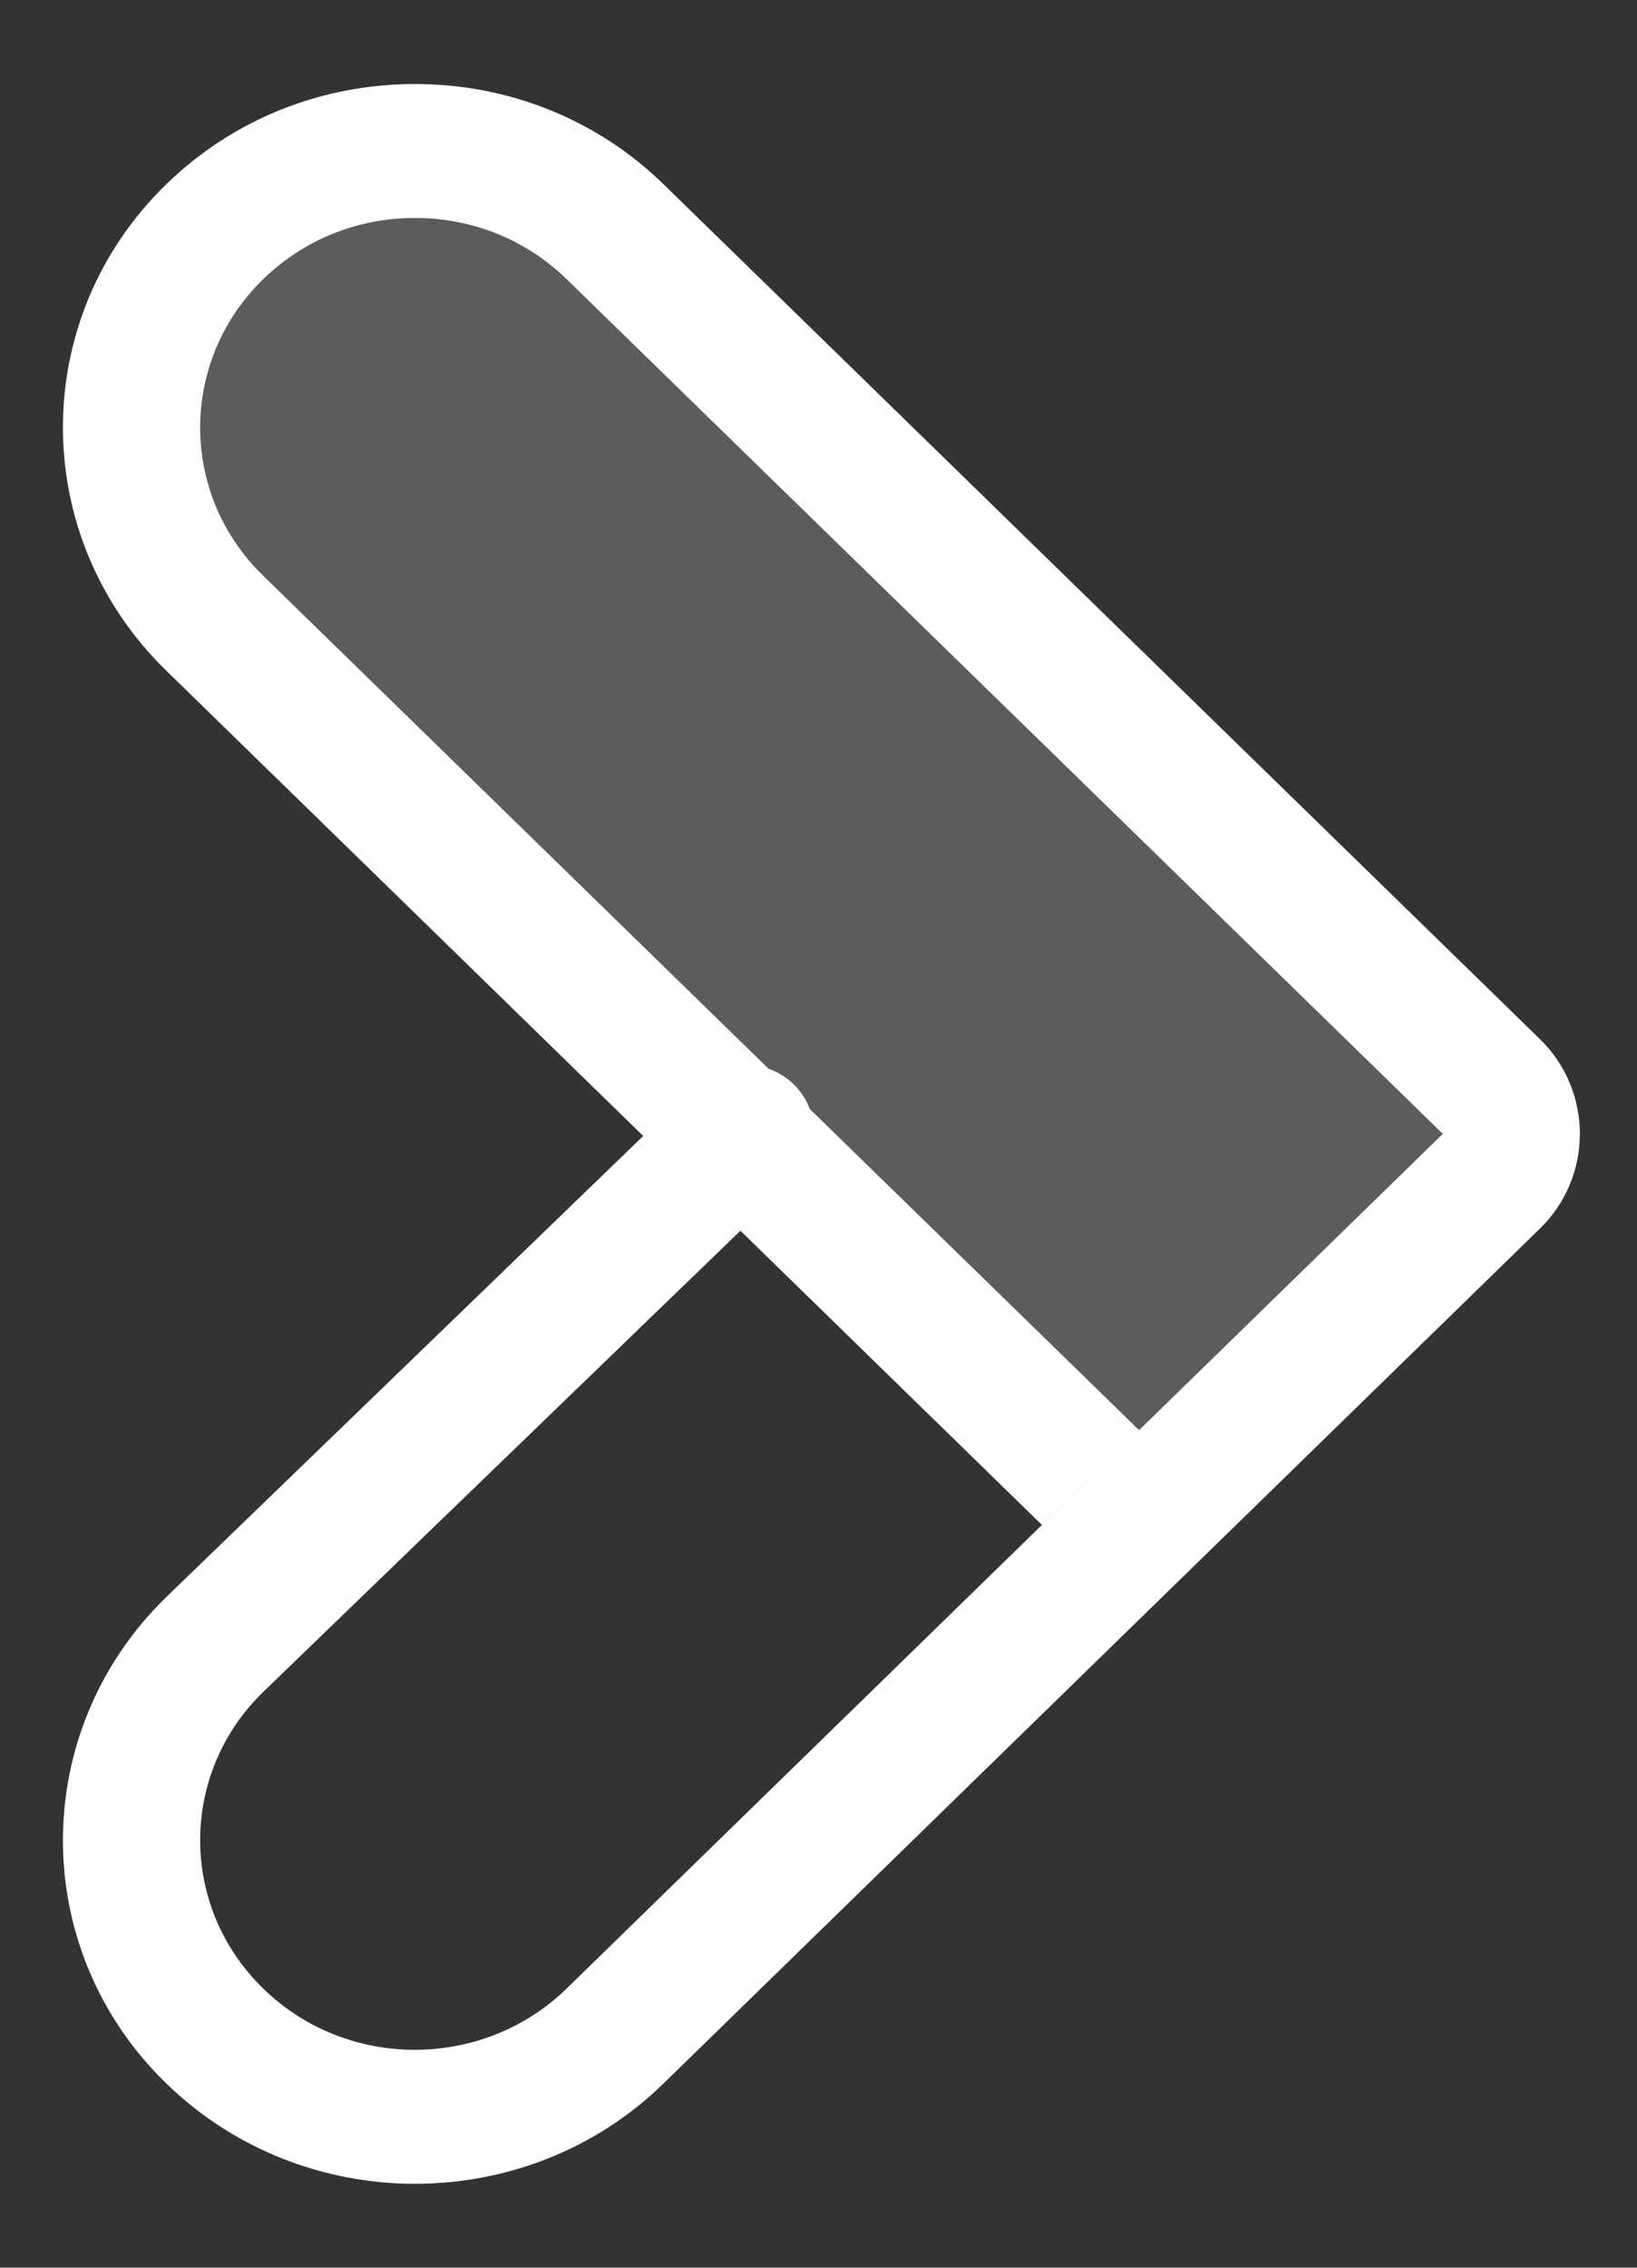
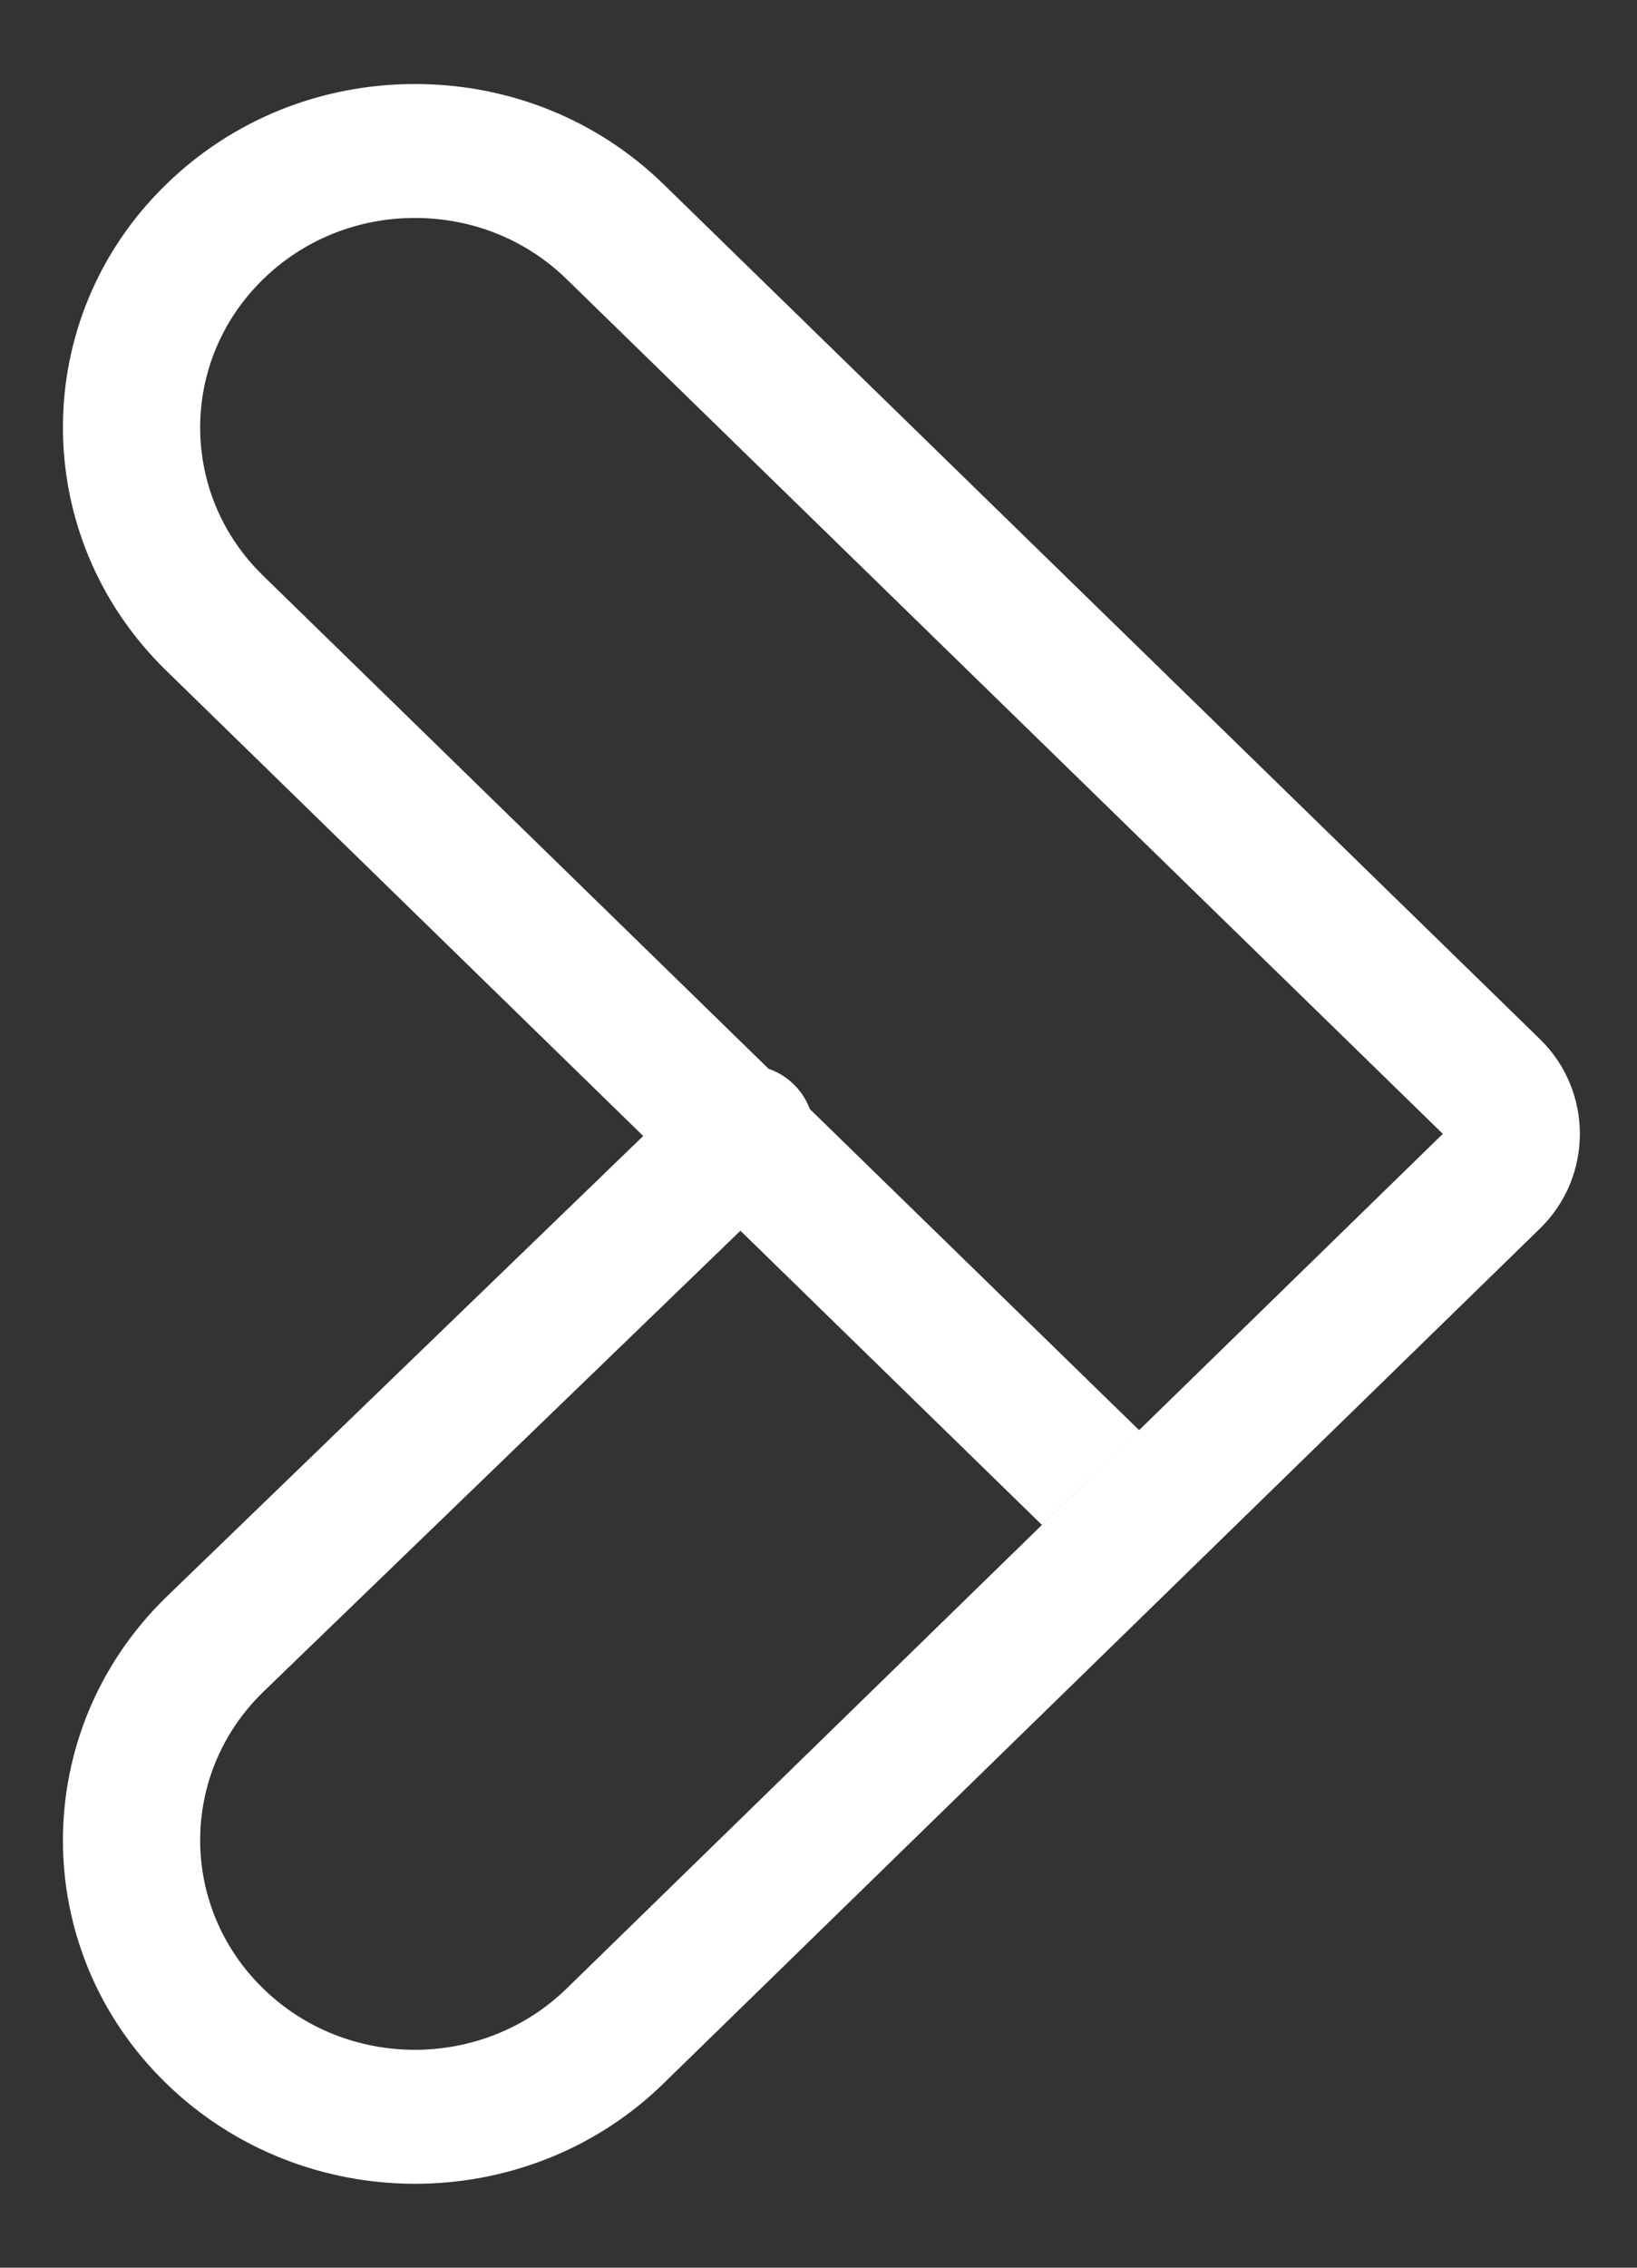
<svg xmlns="http://www.w3.org/2000/svg" width="13" height="18" viewBox="0 0 13 18" fill="none">
  <rect x="0" y="0" width="13" height="18" fill="#333333" stroke="none" />
-   <path opacity="0.2" d="M11.809 8.847L4.873 1.909C4.01 1.046 2.607 1.046 1.744 1.909C0.879 2.772 0.879 4.175 1.744 5.038L8.683 11.976" fill="white" />
  <path fill-rule="evenodd" clip-rule="evenodd" d="M12.229 8.248C12.652 8.66 12.652 9.34 12.229 9.752L5.272 16.535C4.728 17.068 4.011 17.334 3.295 17.334C2.58 17.334 1.862 17.066 1.318 16.535C0.227 15.474 0.227 13.743 1.318 12.679L5.108 9.017L1.318 5.321C0.227 4.257 0.227 2.526 1.318 1.465C1.846 0.95 2.549 0.667 3.295 0.667C4.042 0.667 4.745 0.95 5.272 1.465L12.229 8.248ZM9.046 11.352L4.501 15.783C3.835 16.433 2.753 16.433 2.089 15.783C1.423 15.134 1.423 14.079 2.089 13.431L5.88 9.769L8.274 12.104L9.046 11.352L6.431 8.803C6.404 8.731 6.362 8.664 6.303 8.607C6.245 8.55 6.177 8.509 6.104 8.484L2.089 4.569C1.423 3.922 1.423 2.866 2.089 2.217C2.411 1.903 2.84 1.73 3.295 1.73C3.751 1.73 4.18 1.903 4.501 2.217L11.458 9L9.046 11.352Z" fill="white" />
</svg>